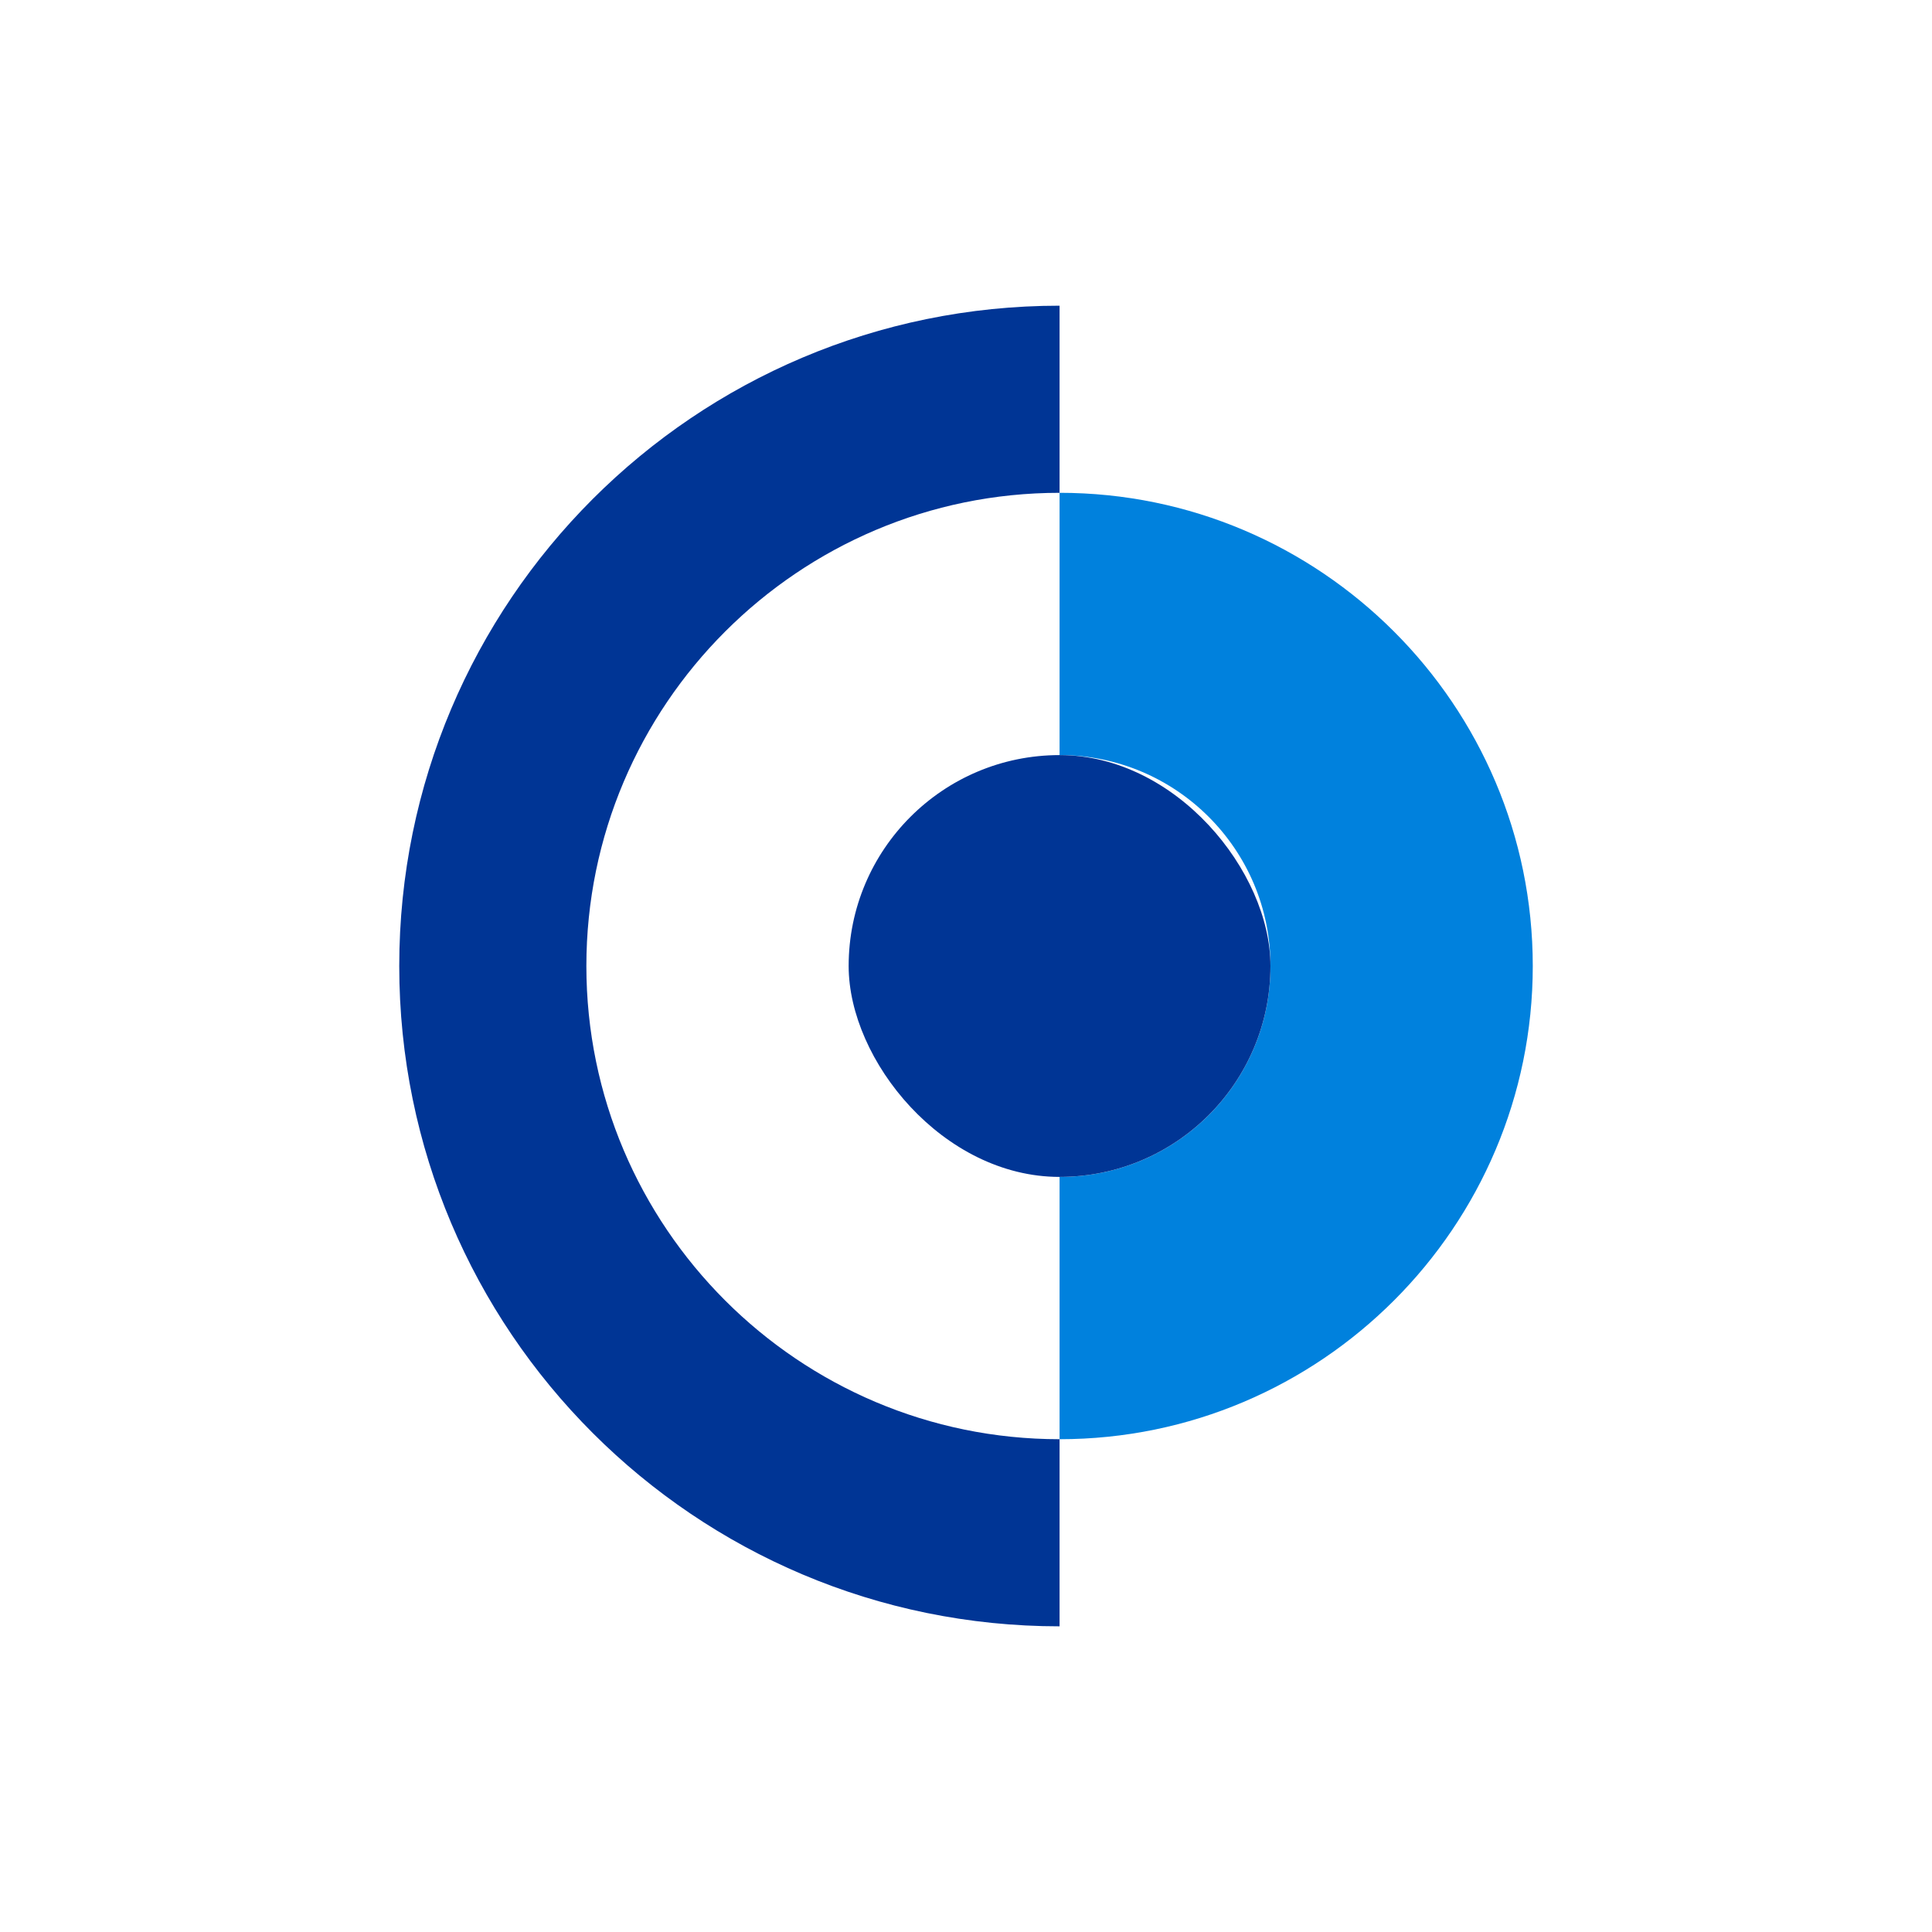
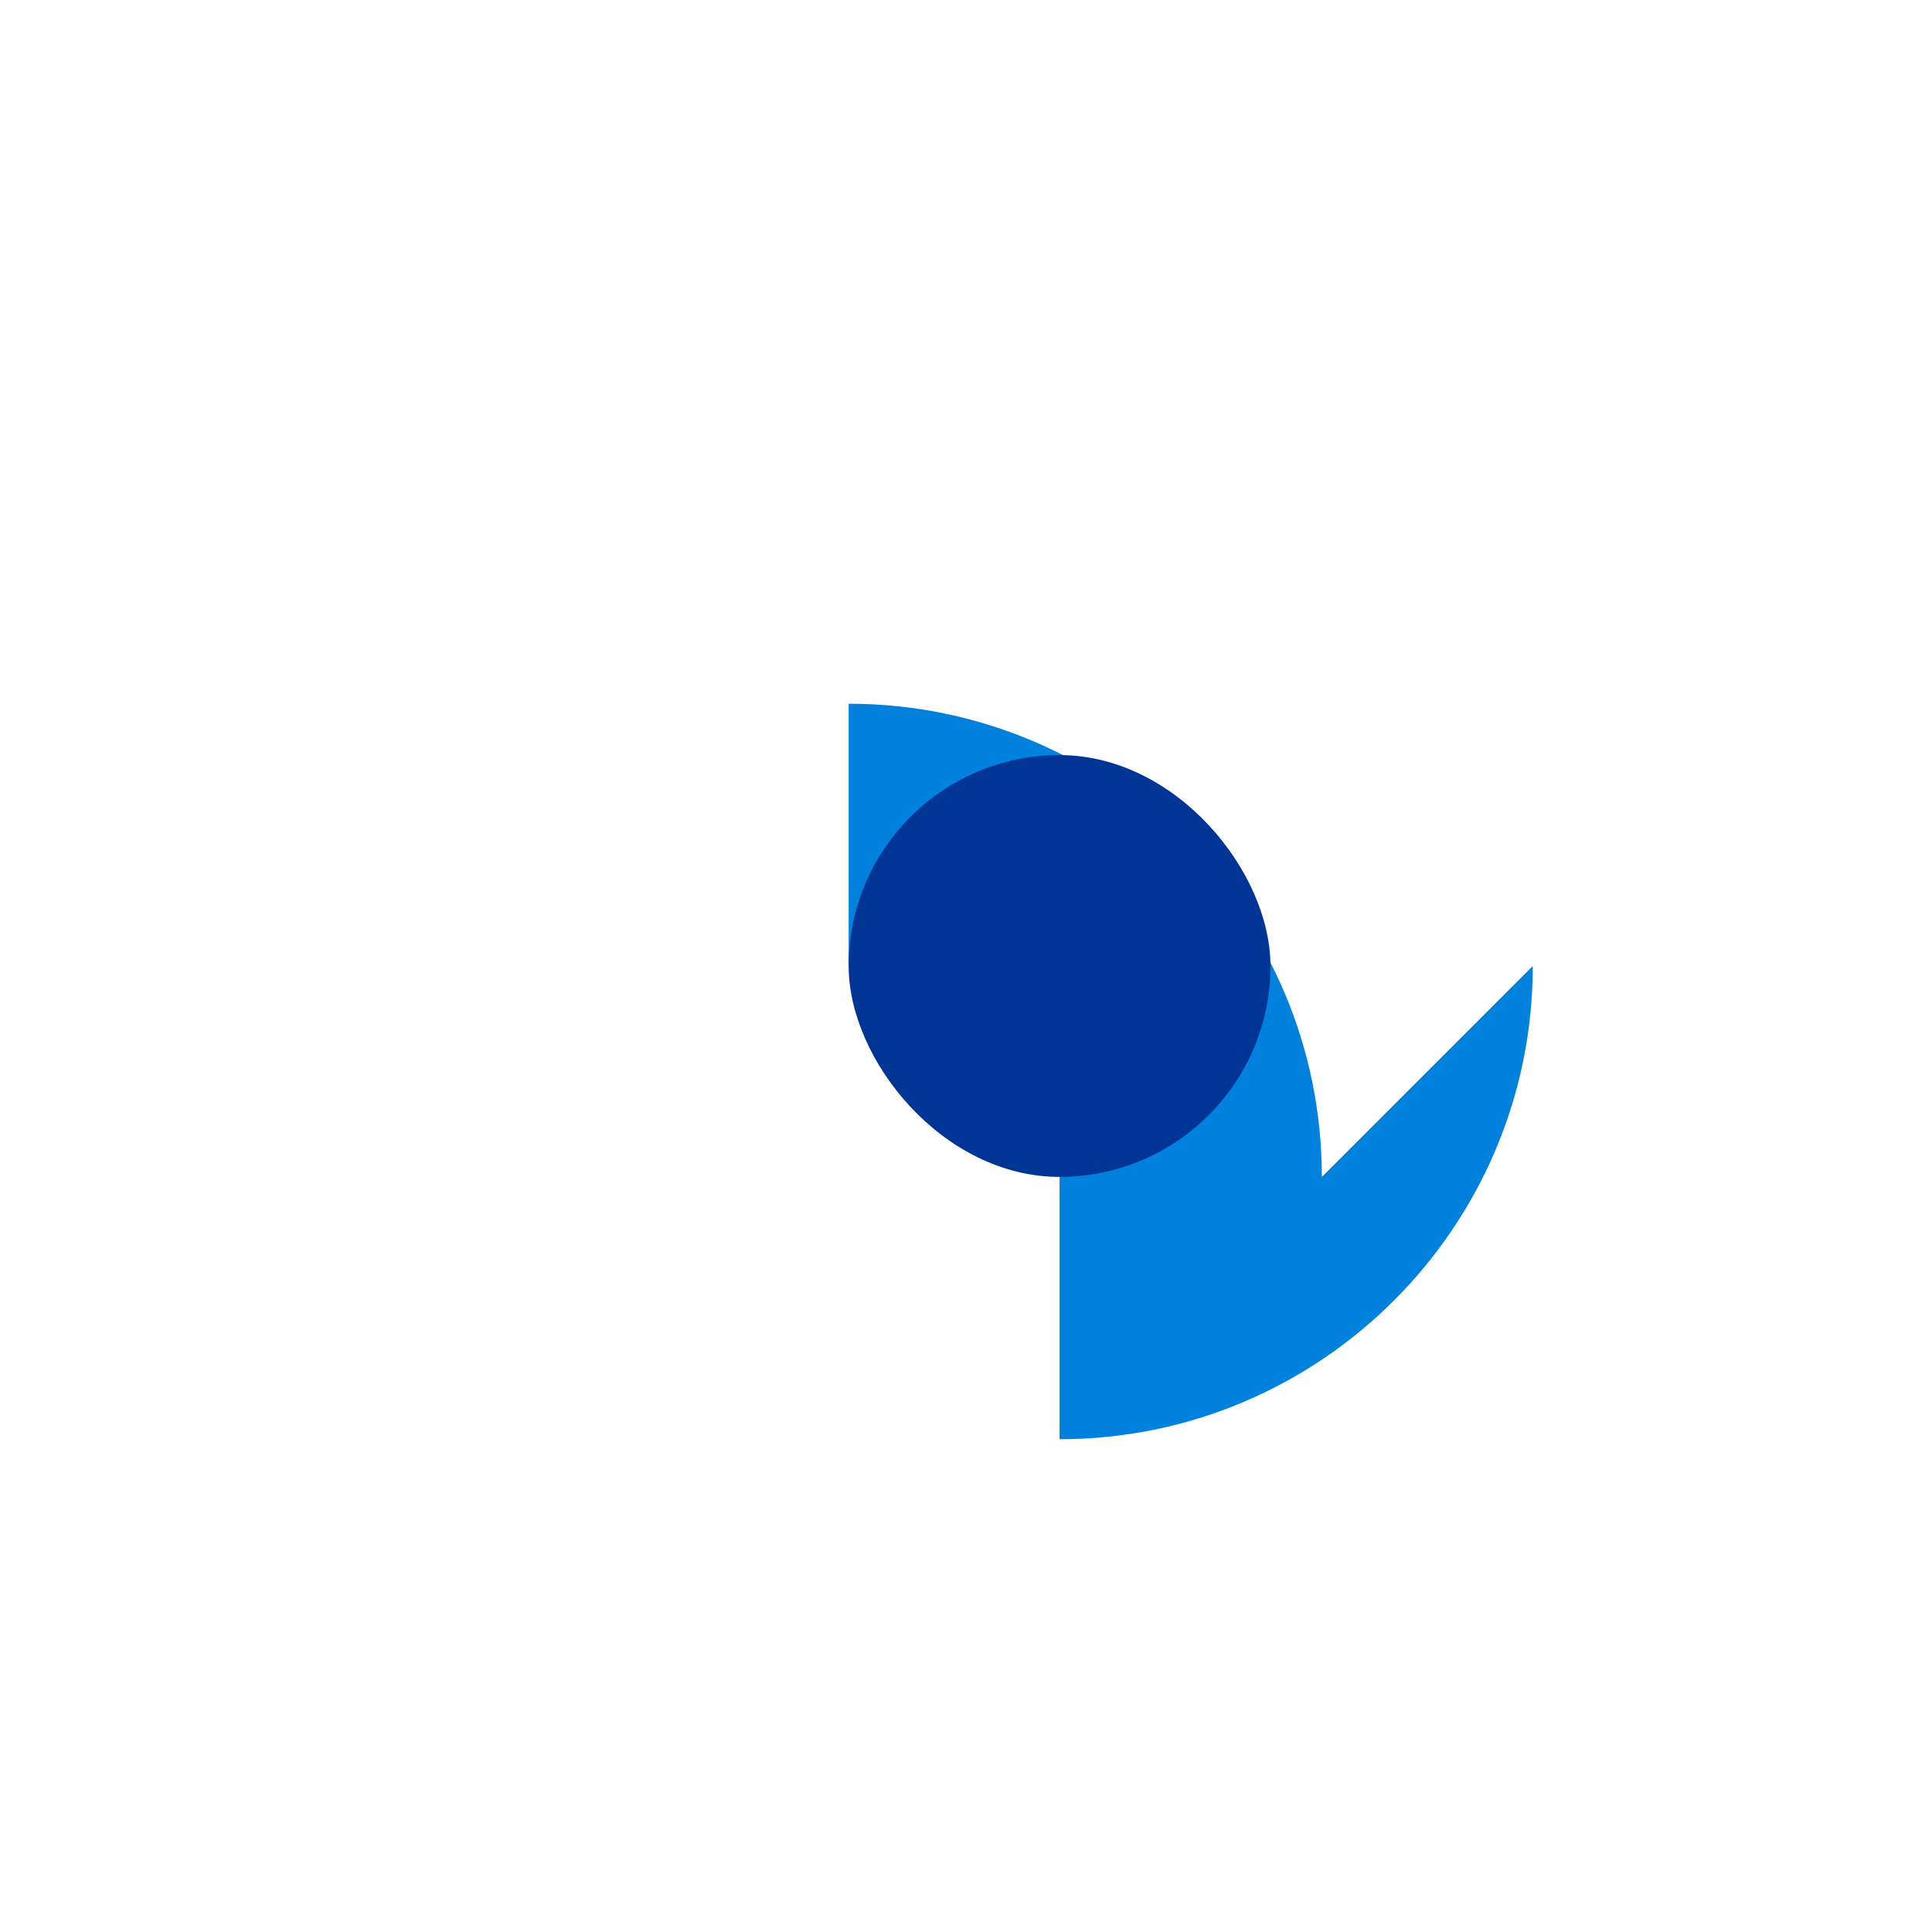
<svg xmlns="http://www.w3.org/2000/svg" id="Layer_1" data-name="Layer 1" viewBox="0 0 840.25 840.25">
  <defs>
    <style>
      .cls-1 {
        fill: #0081dd;
      }

      .cls-2 {
        fill: #003595;
      }
    </style>
  </defs>
-   <path class="cls-2" d="m460.82,214.33v-81.38c-158.62,0-287.18,128.58-287.18,287.18s128.56,287.18,287.18,287.18v-81.38c-113.49,0-205.8-92.33-205.8-205.8s92.31-205.8,205.8-205.8Z" />
-   <path class="cls-1" d="m666.62,420.13c0,113.47-92.33,205.8-205.8,205.8v-114.07c50.67,0,91.73-41.06,91.73-91.73s-41.06-91.73-91.73-91.73v-114.07c113.47,0,205.8,92.31,205.8,205.8Z" />
+   <path class="cls-1" d="m666.62,420.13c0,113.47-92.33,205.8-205.8,205.8v-114.07s-41.06-91.73-91.73-91.73v-114.07c113.47,0,205.8,92.31,205.8,205.8Z" />
  <rect class="cls-2" x="369.09" y="328.4" width="183.45" height="183.45" rx="91.73" ry="91.73" />
</svg>